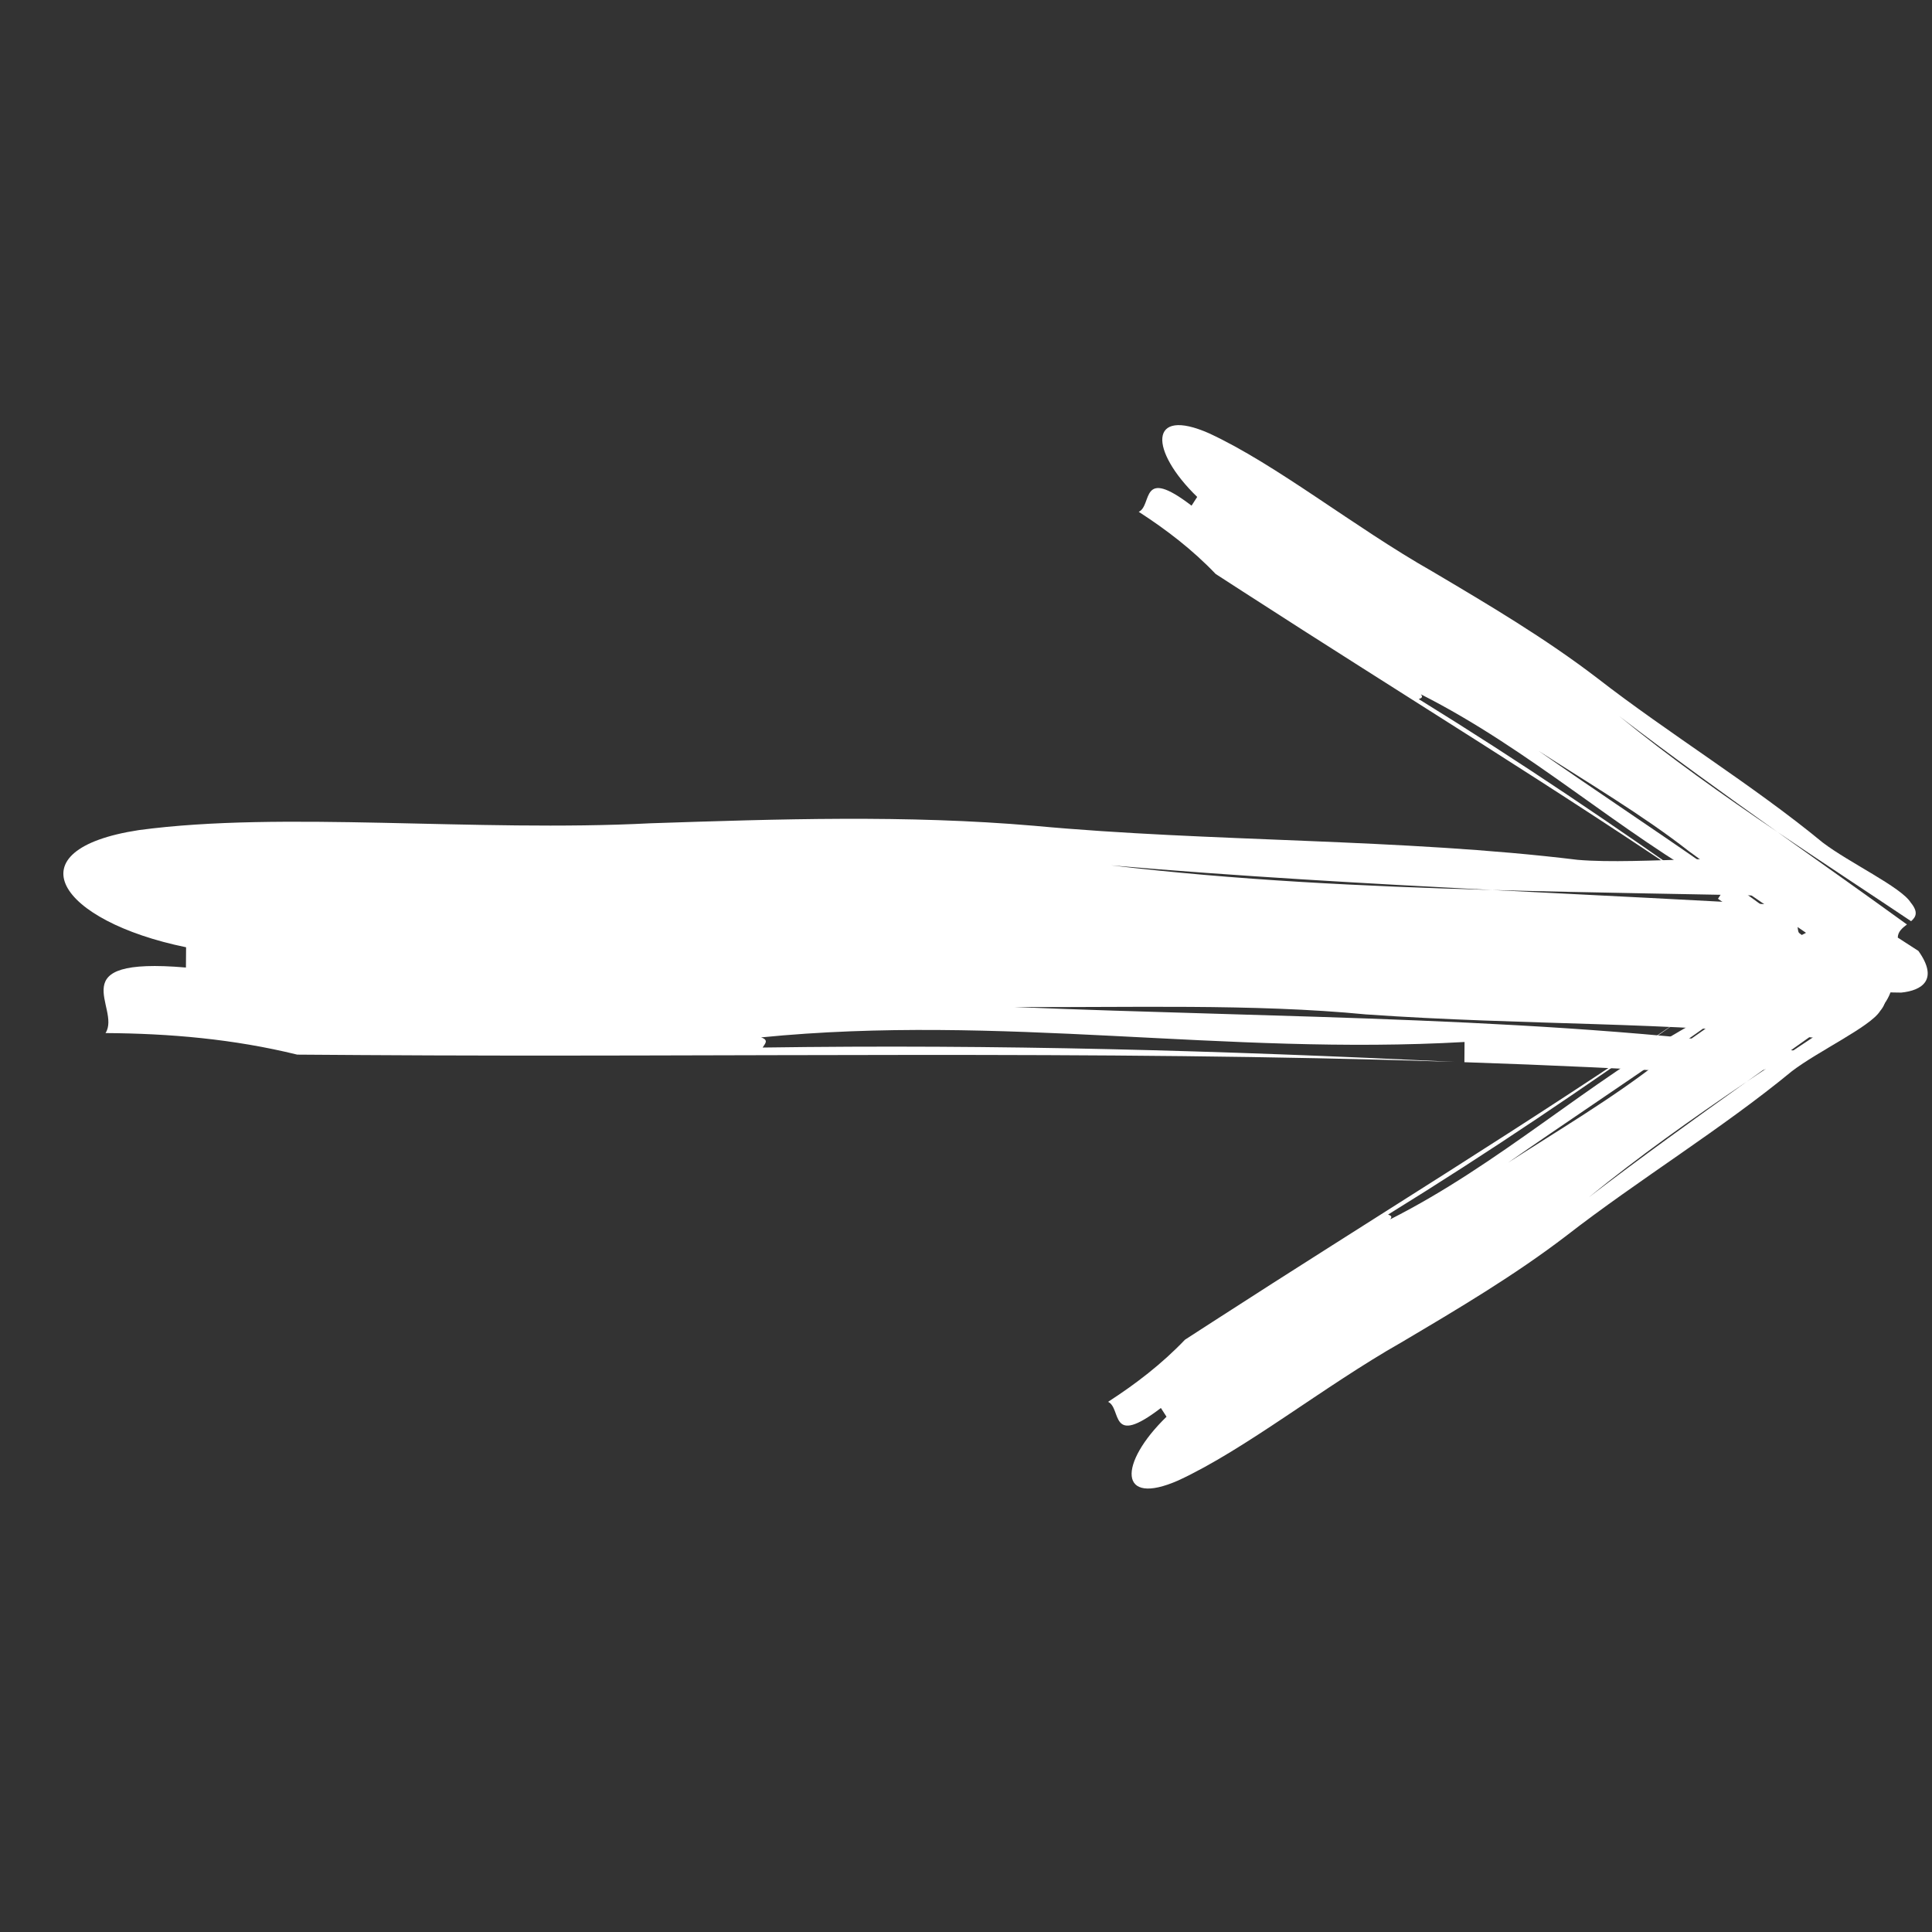
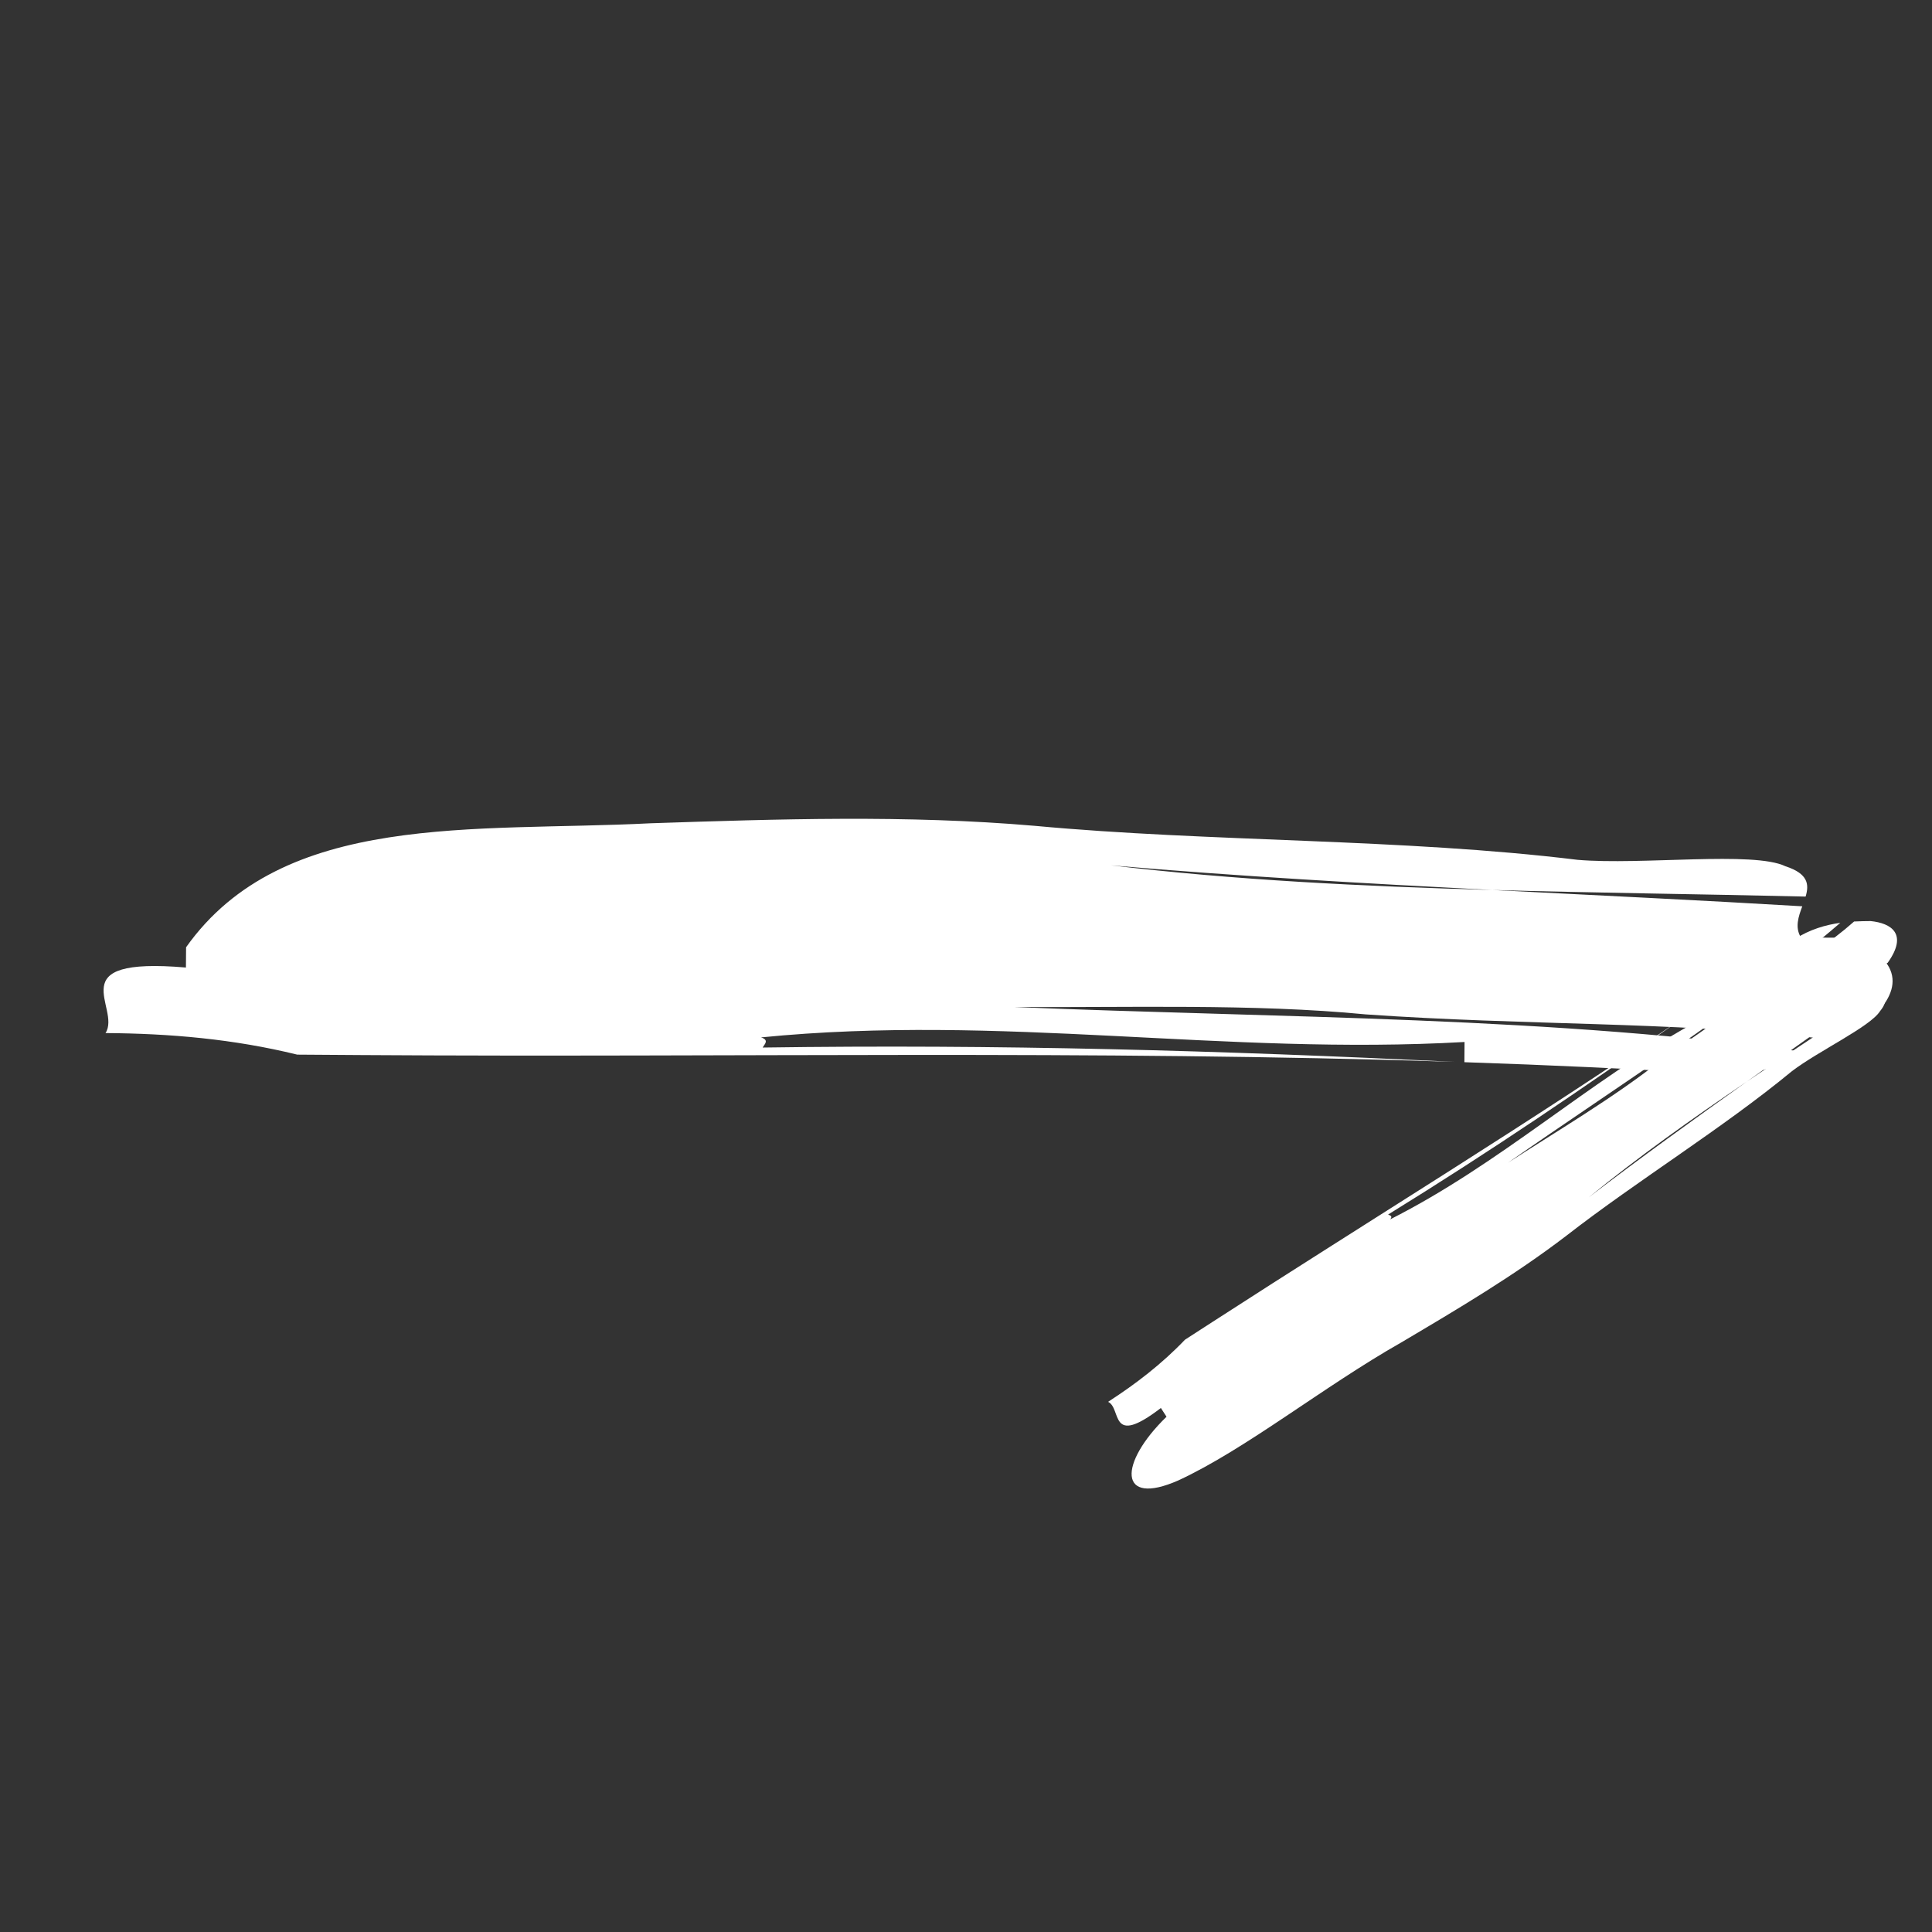
<svg xmlns="http://www.w3.org/2000/svg" width="63" height="63" viewBox="0 0 63 63" fill="none">
  <rect x="0" y="0" width="63" height="63" fill="#333333" stroke="none" />
-   <path d="M59.893 33.942C59.637 33.905 59.381 33.868 59.129 33.836C54.44 33.308 49.746 33.443 44.536 33.078C40.889 32.723 36.717 32.861 33.068 32.837C41.715 33.198 50.806 33.142 59.108 34.344C58.265 34.729 57.261 35.035 56.091 35.029C53.279 34.855 50.504 34.729 47.752 34.637L47.757 33.978C39.932 34.424 32.644 33.052 24.817 33.828C25.094 33.918 24.928 34.051 24.869 34.159C32.564 34.048 39.755 34.255 47.436 34.626C35.51 34.238 24.006 34.485 11.777 34.404C11.257 34.4 10.213 34.394 9.693 34.39C7.611 33.879 5.526 33.7 3.441 33.687C3.968 32.862 1.893 31.192 6.063 31.55C6.064 31.384 6.067 31.053 6.068 30.889C1.902 30.034 0.354 27.705 4.531 27.068C9.227 26.437 15.478 27.14 21.215 26.846C25.387 26.708 29.561 26.569 33.727 26.928C39.457 27.462 45.715 27.337 51.444 28.038C53.529 28.217 57.183 27.745 58.222 28.248C58.969 28.491 58.996 28.844 58.879 29.236C55.451 29.156 52.034 29.116 48.656 29.021C44.513 28.807 40.368 28.575 36.228 28.218C40.276 28.699 44.437 28.903 48.656 29.021C52.026 29.194 55.399 29.352 58.77 29.553C58.645 29.89 58.523 30.241 58.726 30.57C58.726 30.57 59.767 30.577 60.291 30.58C62.371 31.423 61.84 32.578 60.794 33.4C60.527 33.567 60.228 33.754 59.893 33.942Z" fill="white" />
-   <path d="M61.46 32.353C61.359 32.266 61.259 32.18 61.159 32.096C59.278 30.576 57.212 29.341 55.061 27.748C53.583 26.59 51.742 25.5 50.171 24.485C53.809 27.023 57.753 29.503 61.01 32.31C60.539 32.244 60.021 32.1 59.517 31.775C58.35 30.925 57.185 30.106 56.021 29.308L56.205 29.025C52.7 27.062 49.929 24.46 46.332 22.64C46.427 22.755 46.319 22.767 46.264 22.797C49.62 24.869 52.67 26.94 55.888 29.216C50.841 25.763 45.801 22.7 40.538 19.296C40.314 19.151 39.865 18.861 39.641 18.716C38.882 17.922 38.031 17.27 37.133 16.69C37.588 16.479 37.152 15.185 38.855 16.489C38.901 16.417 38.994 16.275 39.039 16.204C37.474 14.687 37.447 13.254 39.427 14.13C41.631 15.15 44.139 17.176 46.699 18.63C48.54 19.72 50.382 20.809 52.084 22.112C54.413 23.922 57.152 25.592 59.435 27.473C60.287 28.125 61.996 28.928 62.306 29.431C62.562 29.742 62.477 29.902 62.318 30.039C60.859 29.061 59.393 28.102 57.959 27.13C56.227 25.896 54.5 24.654 52.809 23.359C54.426 24.682 56.168 25.917 57.959 27.13C59.368 28.133 60.782 29.131 62.183 30.146C62.037 30.258 61.887 30.376 61.884 30.574C61.884 30.574 62.332 30.864 62.557 31.009C63.224 31.947 62.677 32.299 61.998 32.367C61.837 32.365 61.656 32.364 61.46 32.353Z" fill="white" />
+   <path d="M59.893 33.942C59.637 33.905 59.381 33.868 59.129 33.836C54.44 33.308 49.746 33.443 44.536 33.078C40.889 32.723 36.717 32.861 33.068 32.837C41.715 33.198 50.806 33.142 59.108 34.344C58.265 34.729 57.261 35.035 56.091 35.029C53.279 34.855 50.504 34.729 47.752 34.637L47.757 33.978C39.932 34.424 32.644 33.052 24.817 33.828C25.094 33.918 24.928 34.051 24.869 34.159C32.564 34.048 39.755 34.255 47.436 34.626C35.51 34.238 24.006 34.485 11.777 34.404C11.257 34.4 10.213 34.394 9.693 34.39C7.611 33.879 5.526 33.7 3.441 33.687C3.968 32.862 1.893 31.192 6.063 31.55C6.064 31.384 6.067 31.053 6.068 30.889C9.227 26.437 15.478 27.14 21.215 26.846C25.387 26.708 29.561 26.569 33.727 26.928C39.457 27.462 45.715 27.337 51.444 28.038C53.529 28.217 57.183 27.745 58.222 28.248C58.969 28.491 58.996 28.844 58.879 29.236C55.451 29.156 52.034 29.116 48.656 29.021C44.513 28.807 40.368 28.575 36.228 28.218C40.276 28.699 44.437 28.903 48.656 29.021C52.026 29.194 55.399 29.352 58.77 29.553C58.645 29.89 58.523 30.241 58.726 30.57C58.726 30.57 59.767 30.577 60.291 30.58C62.371 31.423 61.84 32.578 60.794 33.4C60.527 33.567 60.228 33.754 59.893 33.942Z" fill="white" />
  <path d="M60.46 30.049C60.359 30.136 60.259 30.222 60.159 30.306C58.278 31.826 56.212 33.06 54.061 34.654C52.583 35.812 50.742 36.902 49.171 37.917C52.809 35.379 56.753 32.899 60.01 30.092C59.539 30.158 59.021 30.302 58.517 30.627C57.35 31.477 56.185 32.296 55.021 33.094L55.205 33.377C51.7 35.34 48.929 37.941 45.332 39.762C45.427 39.647 45.319 39.635 45.264 39.605C48.62 37.533 51.67 35.462 54.888 33.186C49.841 36.639 44.801 39.702 39.538 43.106C39.314 43.251 38.865 43.541 38.641 43.686C37.882 44.48 37.031 45.132 36.133 45.712C36.588 45.923 36.152 47.217 37.855 45.913C37.901 45.985 37.994 46.127 38.039 46.198C36.474 47.715 36.447 49.148 38.427 48.273C40.631 47.252 43.139 45.226 45.699 43.772C47.54 42.682 49.382 41.593 51.084 40.29C53.413 38.48 56.152 36.81 58.435 34.928C59.287 34.277 60.996 33.474 61.306 32.971C61.562 32.66 61.477 32.5 61.318 32.363C59.859 33.341 58.393 34.3 56.959 35.272C55.227 36.506 53.5 37.748 51.809 39.043C53.426 37.72 55.168 36.485 56.959 35.272C58.368 34.269 59.782 33.271 61.183 32.256C61.037 32.144 60.887 32.026 60.884 31.828C60.884 31.828 61.332 31.538 61.557 31.393C62.224 30.455 61.677 30.103 60.998 30.035C60.837 30.037 60.656 30.038 60.46 30.049Z" fill="white" />
</svg>